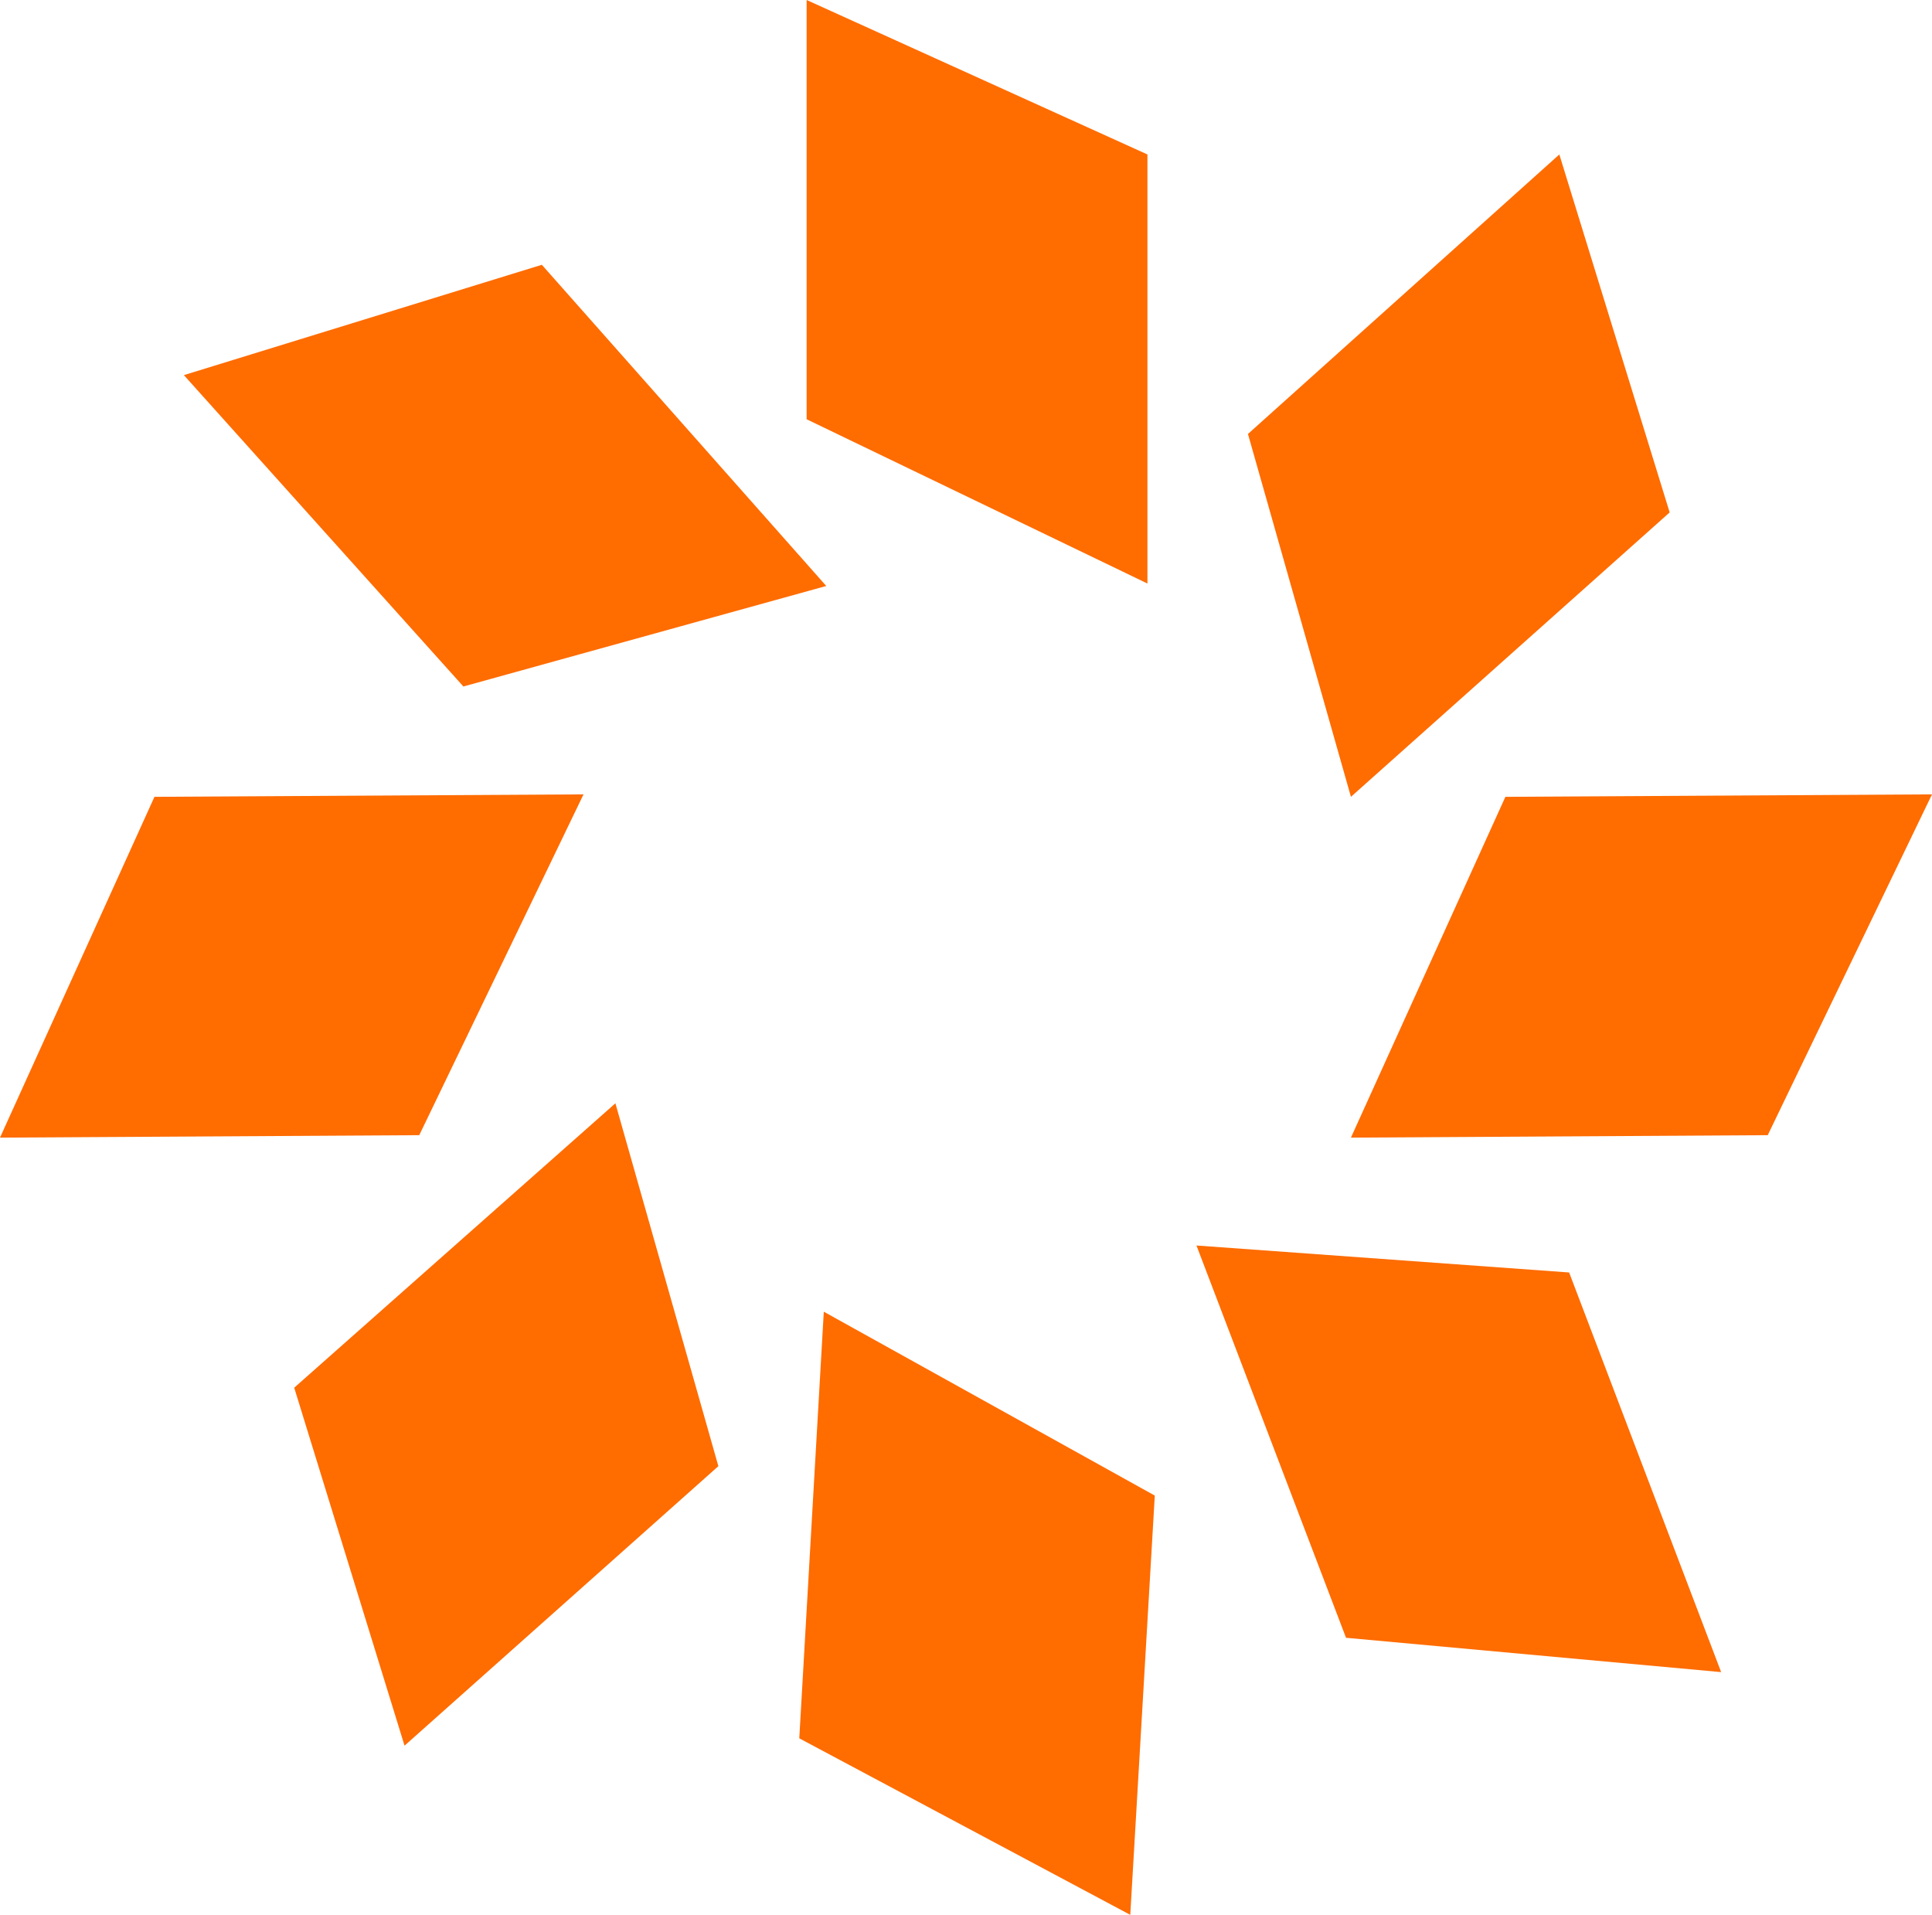
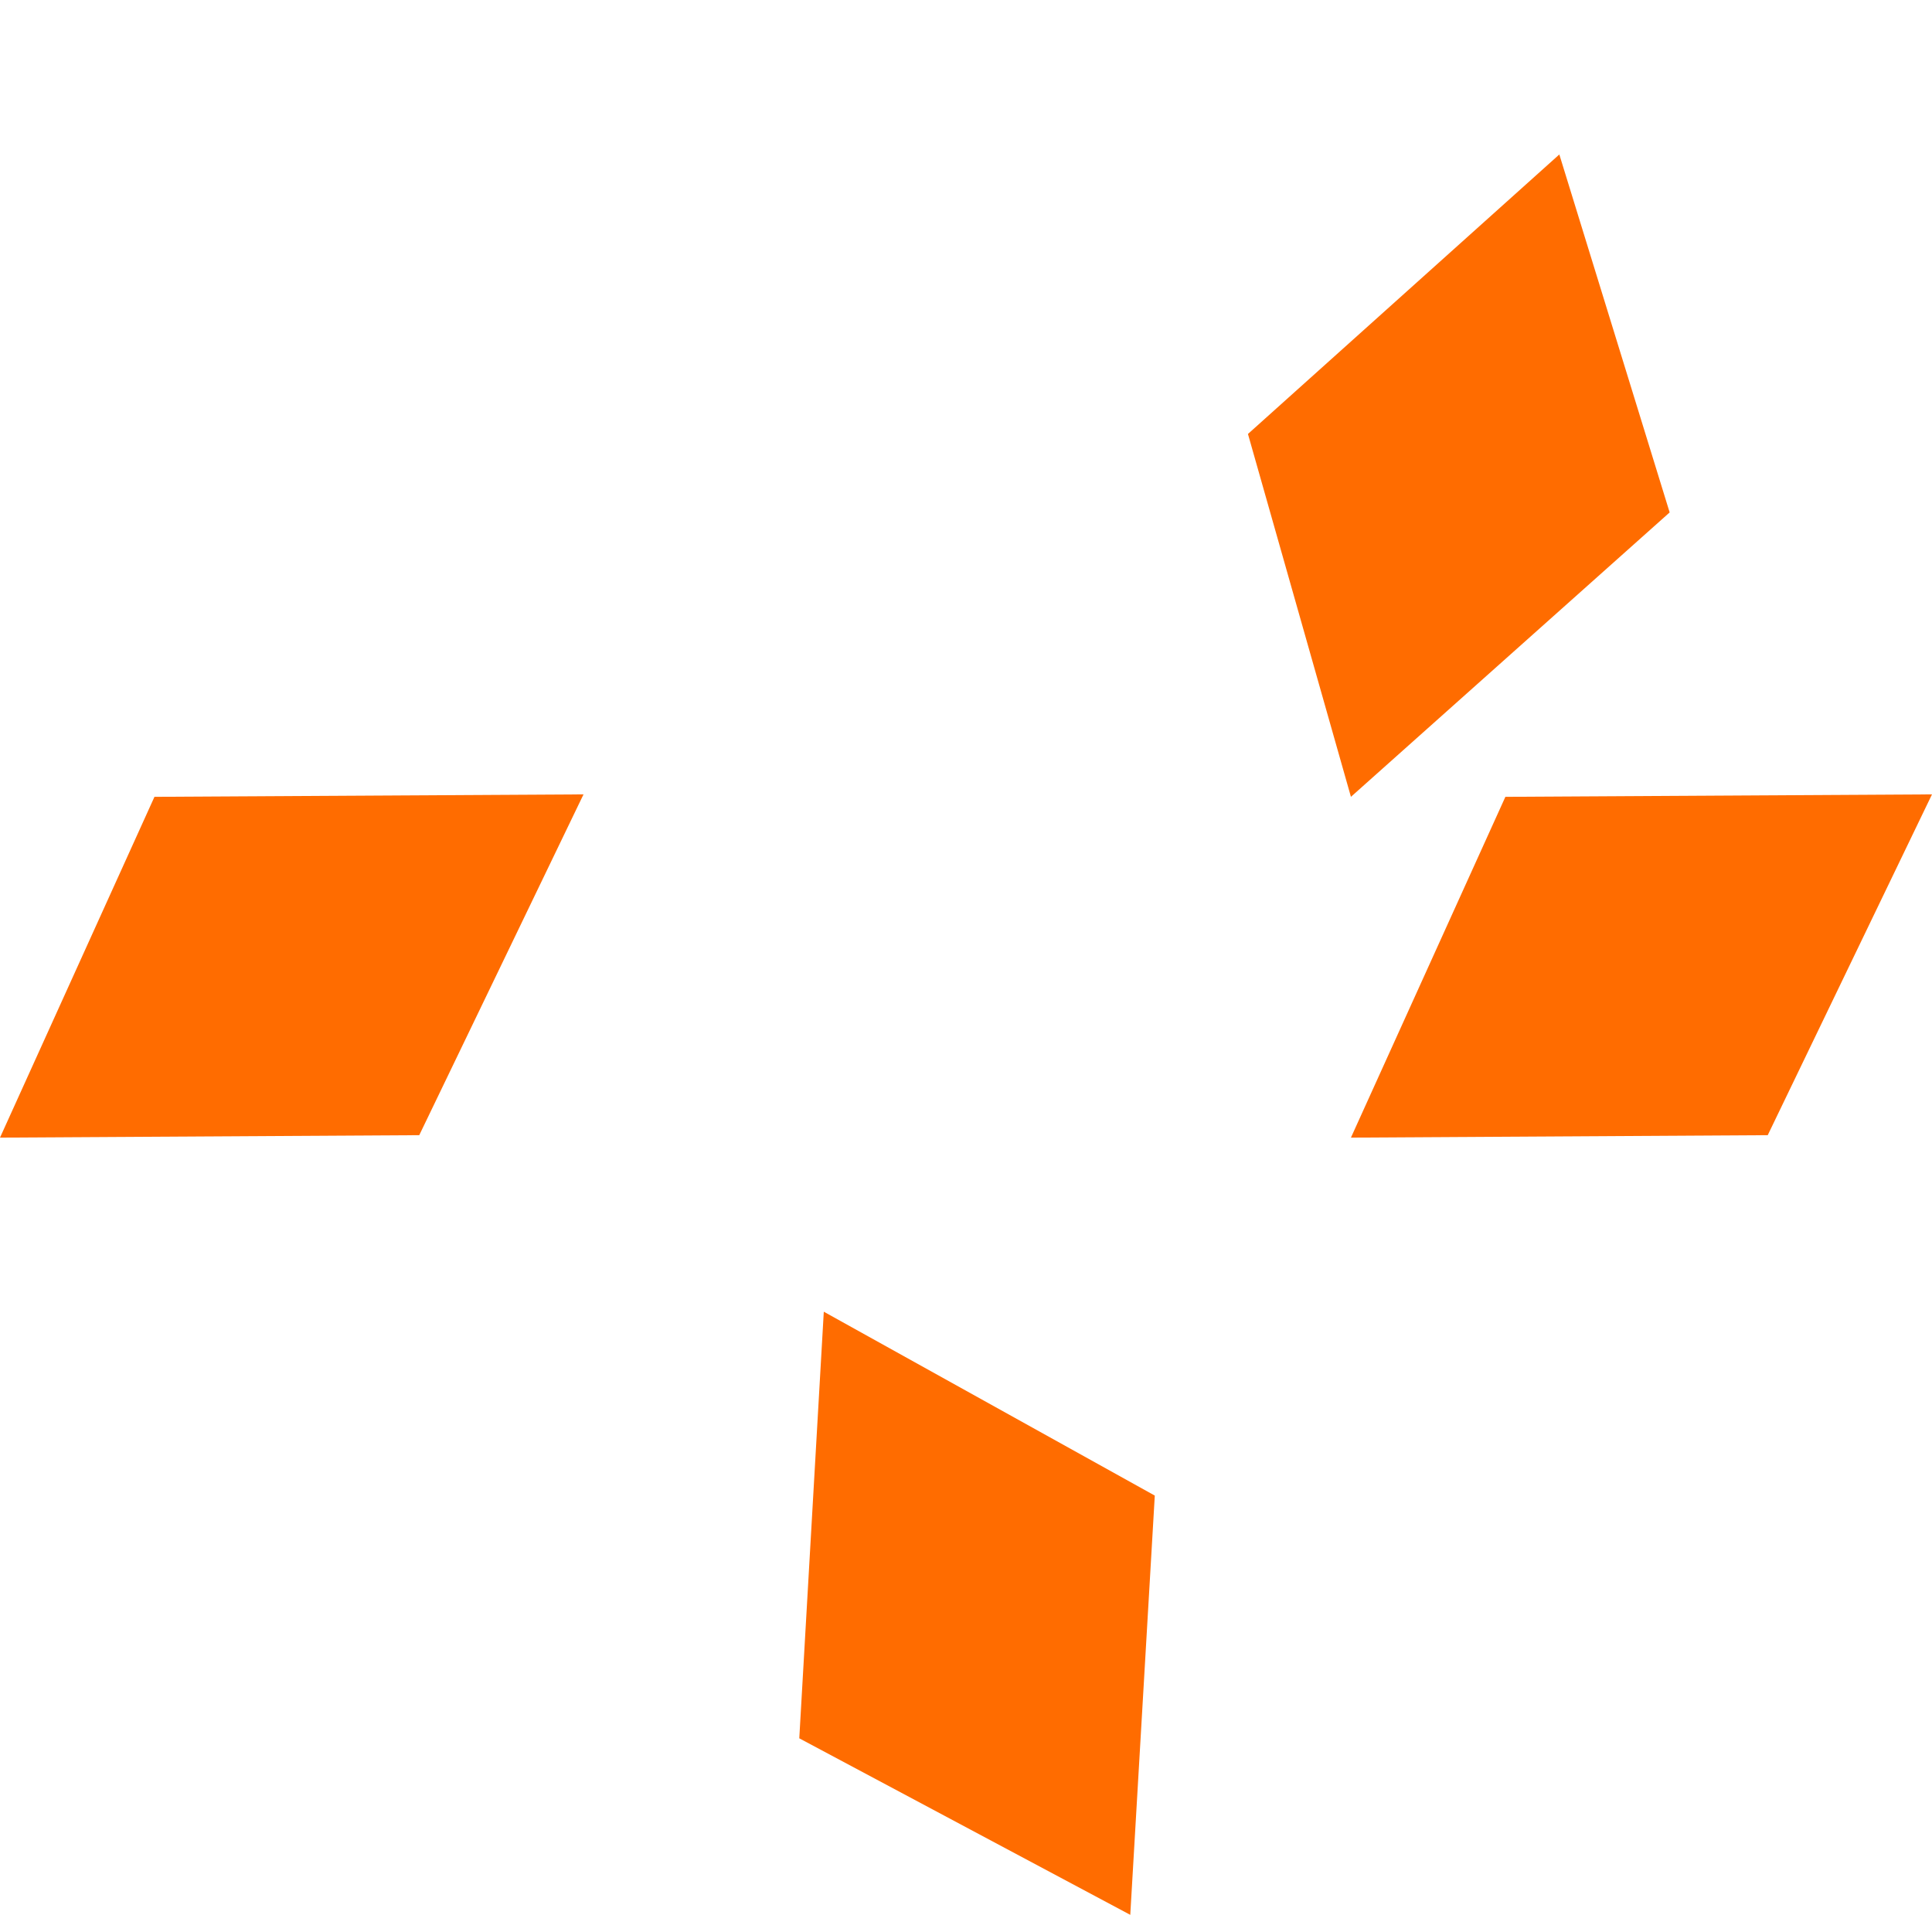
<svg xmlns="http://www.w3.org/2000/svg" version="1.1" id="Ebene_1" x="0px" y="0px" viewBox="0 0 78.8 78.1" style="enable-background:new 0 0 78.8 78.1;" xml:space="preserve">
  <style type="text/css">
	.st0{fill:#FF6C00;}
</style>
  <g>
    <g>
-       <polygon class="st0" points="46.8,23.8 32.9,17.1 32.9,0 46.8,6.3   " />
-     </g>
+       </g>
    <g>
-       <polygon class="st0" points="33.7,23.9 18.9,28 7.5,15.3 22.1,10.8   " />
-     </g>
+       </g>
    <g>
-       <polygon class="st0" points="29.3,59.8 16.5,71.2 12,56.6 25.1,45   " />
-     </g>
+       </g>
    <g>
      <polygon class="st0" points="47.1,61 46.1,78.1 32.6,70.9 33.6,53.5   " />
    </g>
    <g>
      <polygon class="st0" points="68.1,20.9 55.1,32.5 50.9,17.7 63.6,6.3   " />
    </g>
    <g>
      <polygon class="st0" points="23.8,32.4 17.1,46.3 0,46.4 6.3,32.5   " />
    </g>
    <g>
      <polygon class="st0" points="78.8,32.4 72.1,46.3 55.1,46.4 61.4,32.5   " />
    </g>
    <g>
-       <polygon class="st0" points="70.2,68.2 54.9,66.8 48.8,50.8 64,51.9   " />
-     </g>
+       </g>
  </g>
</svg>